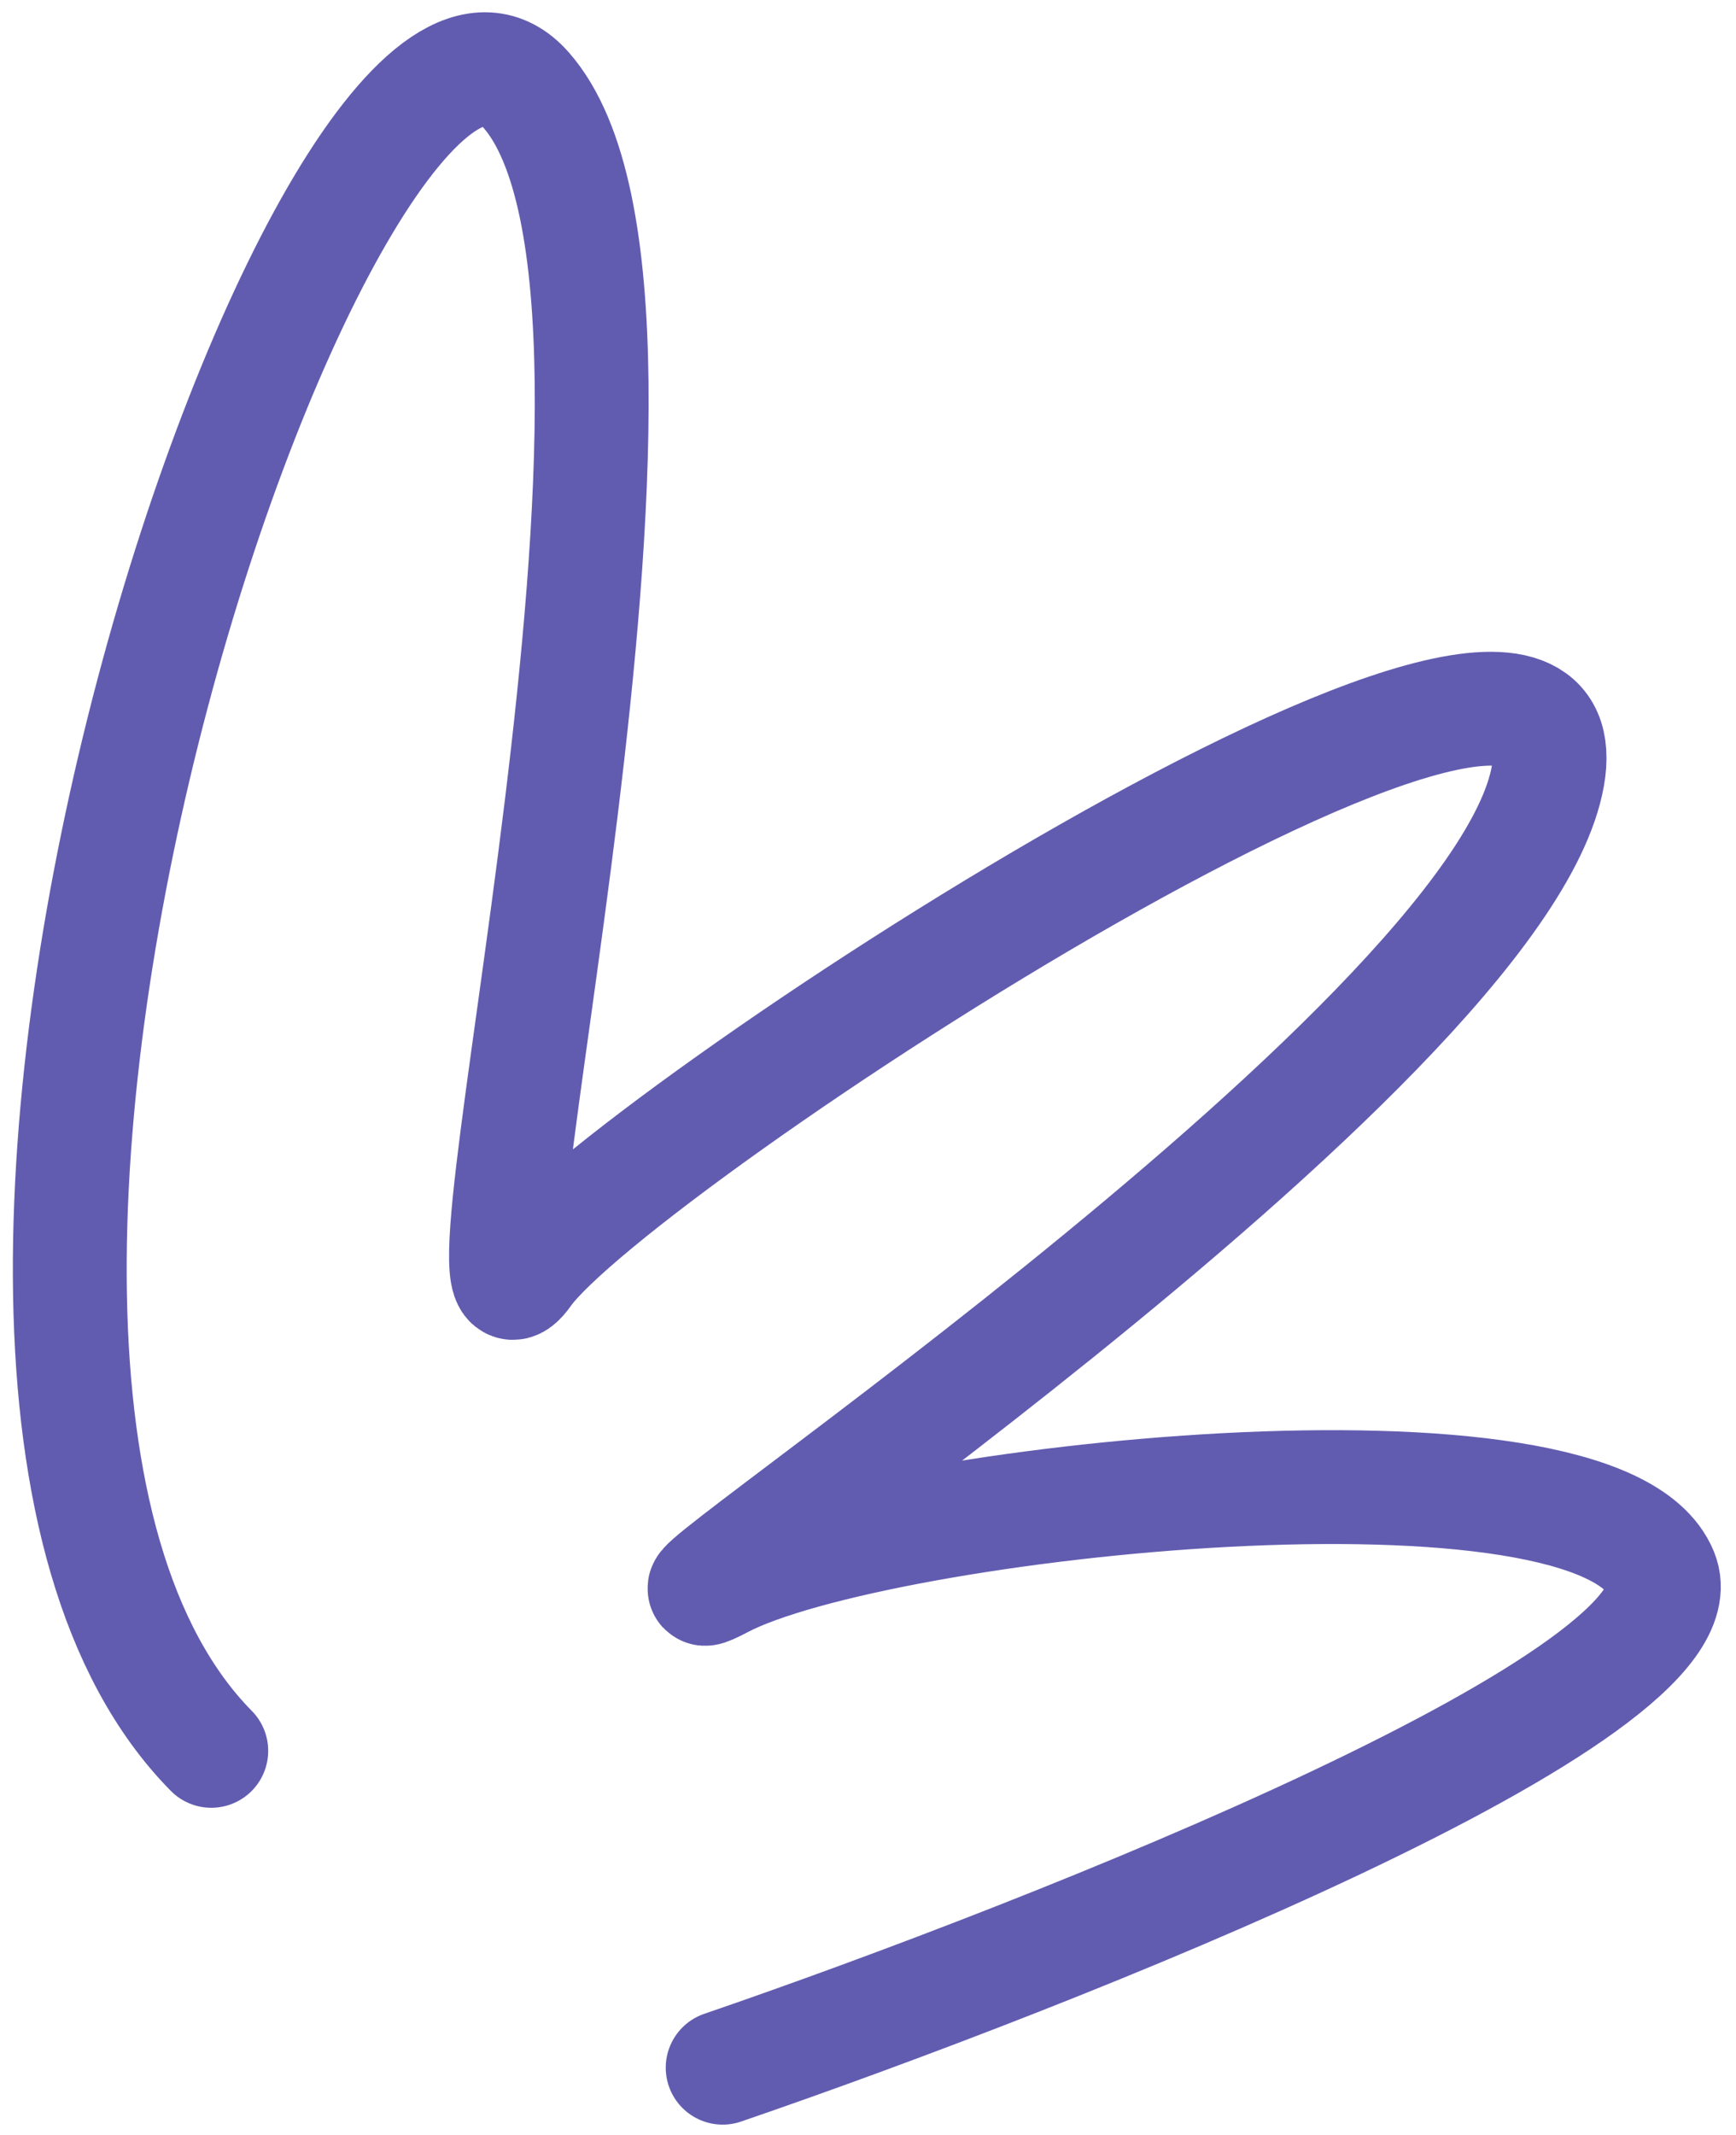
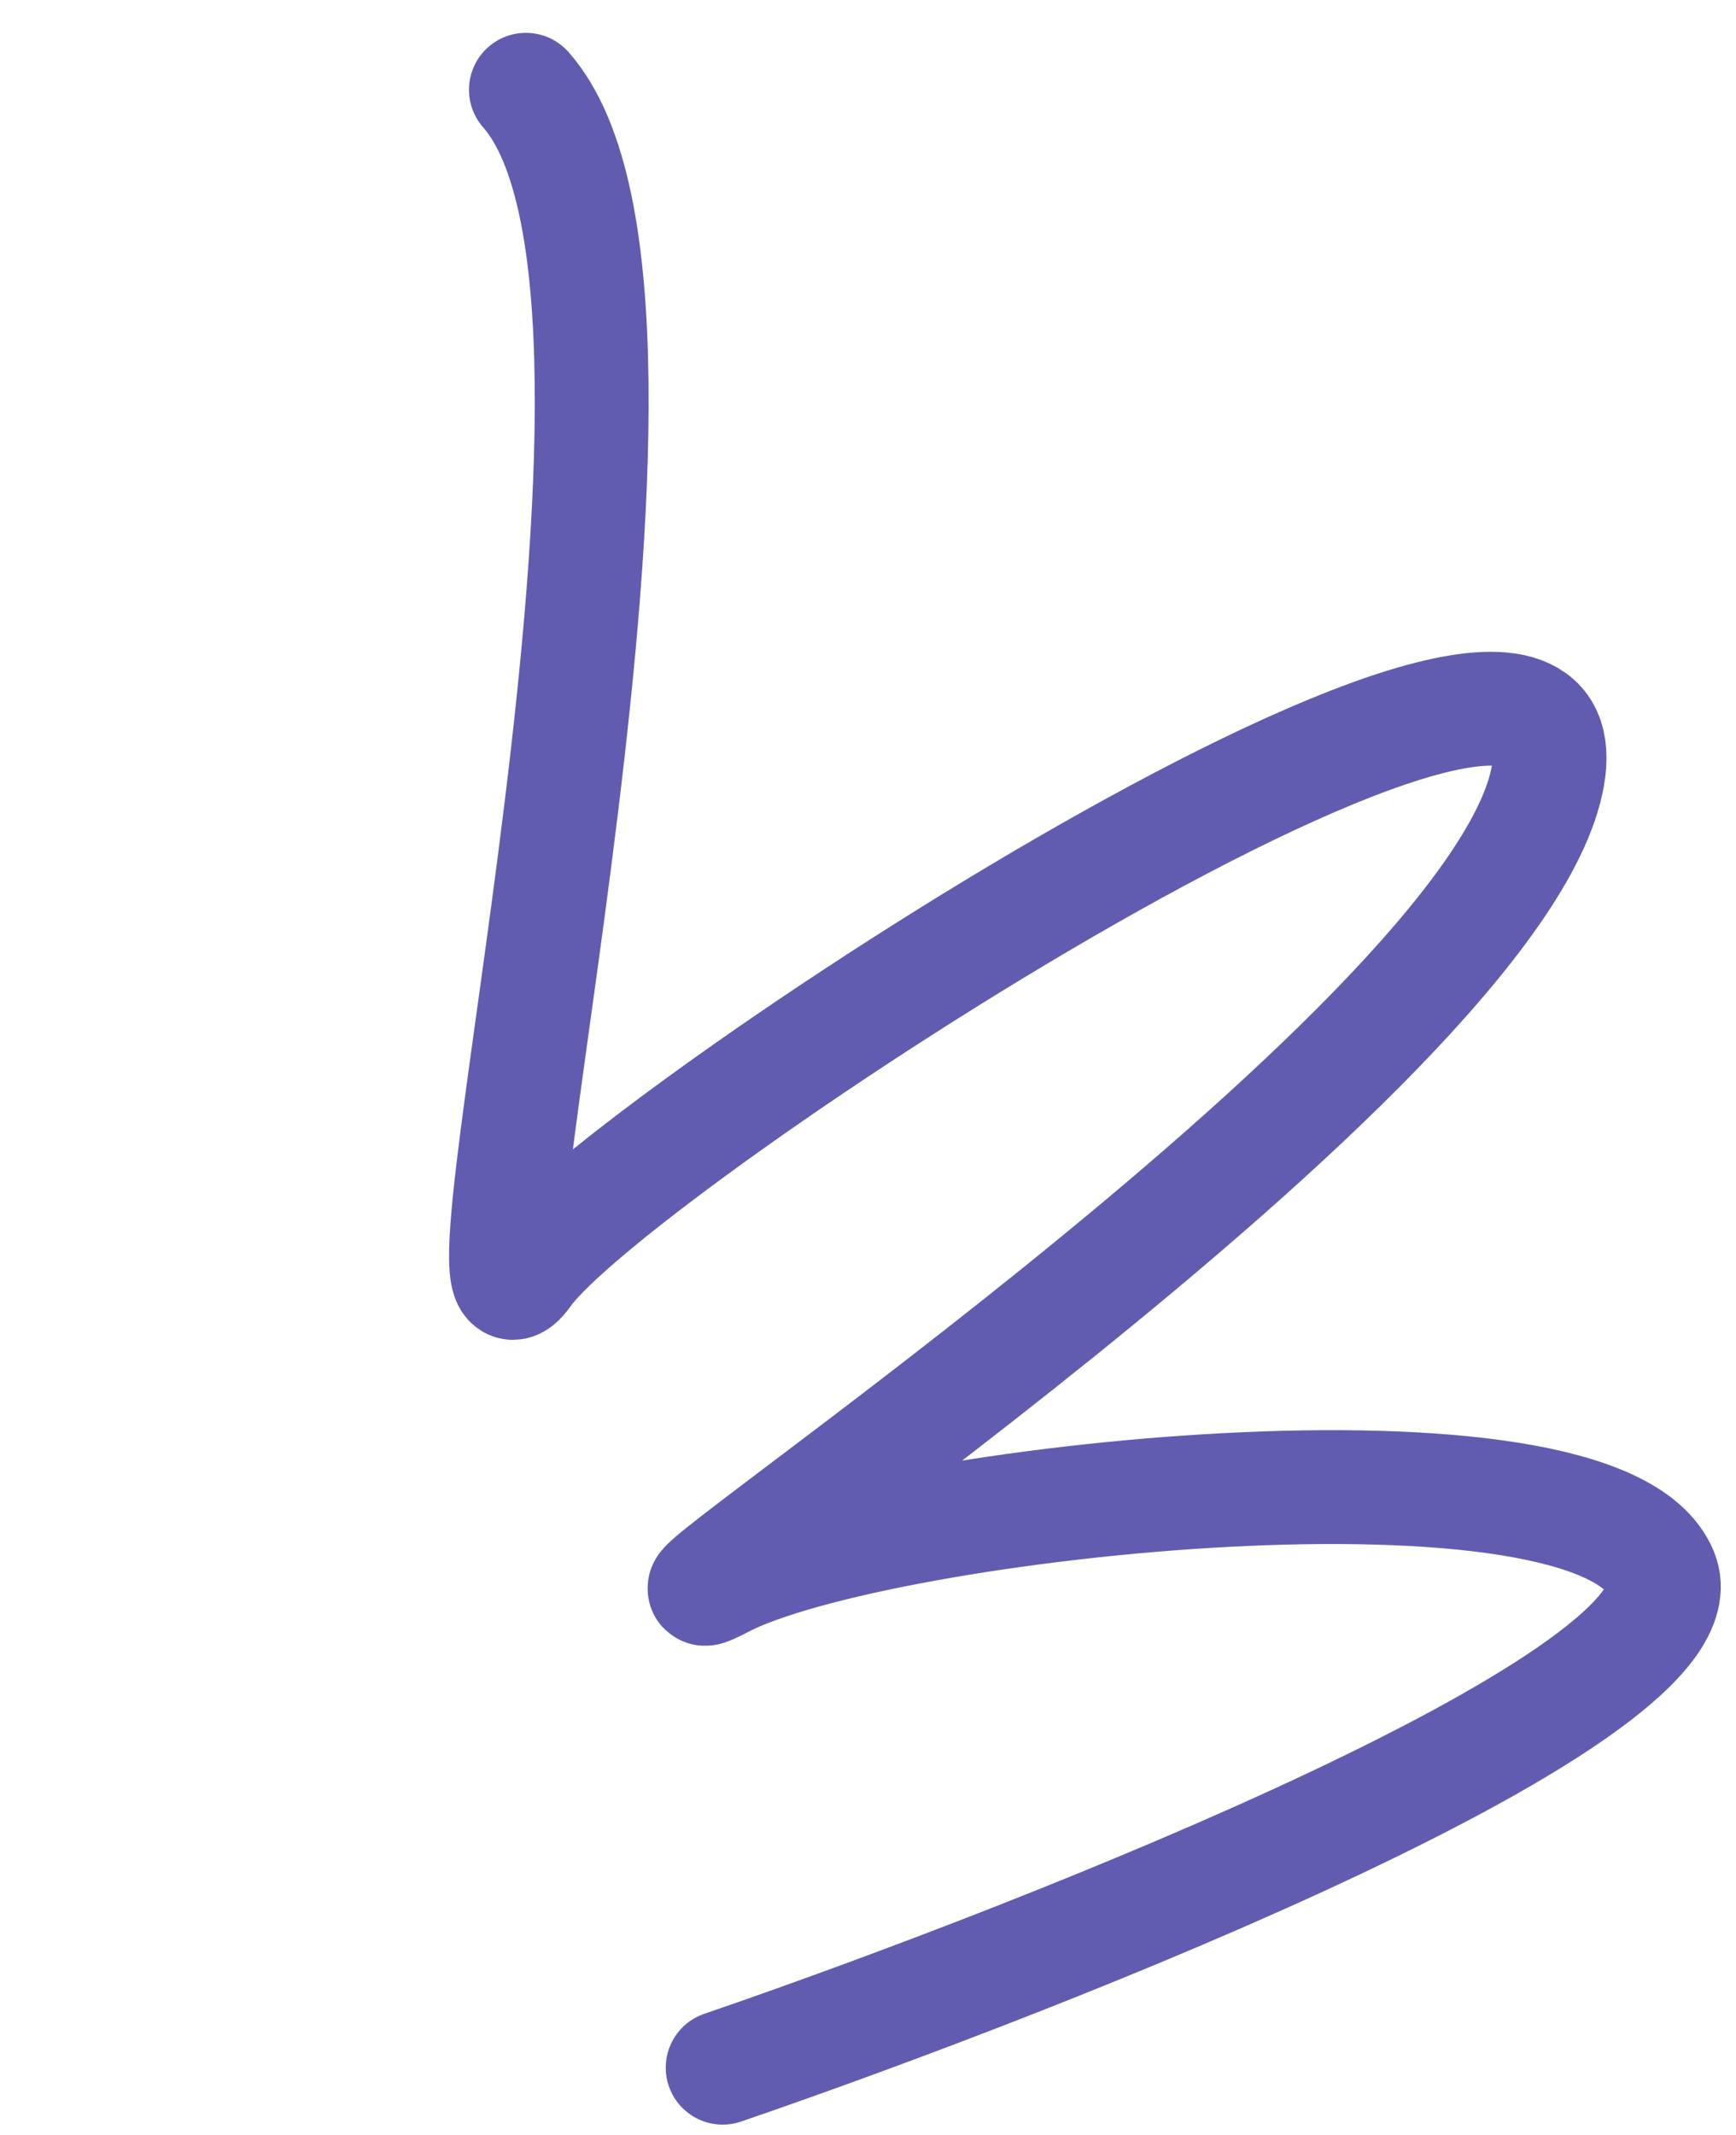
<svg xmlns="http://www.w3.org/2000/svg" width="61" height="75" viewBox="0 0 61 75" fill="none">
-   <path d="M25.393 72.641C37.115 68.621 60.121 59.518 58.371 55.261C56.182 49.939 30.785 52.71 25.36 55.561C19.935 58.412 52.69 36.899 54.389 27.265C56.089 17.63 21.618 40.238 18.436 44.711C15.254 49.185 25.028 10.579 18.479 3.154C11.929 -4.271 -6.255 47.642 7.424 61.51" stroke="#625CB0" stroke-width="4" stroke-linecap="round" />
+   <path d="M25.393 72.641C37.115 68.621 60.121 59.518 58.371 55.261C56.182 49.939 30.785 52.71 25.36 55.561C19.935 58.412 52.69 36.899 54.389 27.265C56.089 17.63 21.618 40.238 18.436 44.711C15.254 49.185 25.028 10.579 18.479 3.154" stroke="#625CB0" stroke-width="4" stroke-linecap="round" />
</svg>